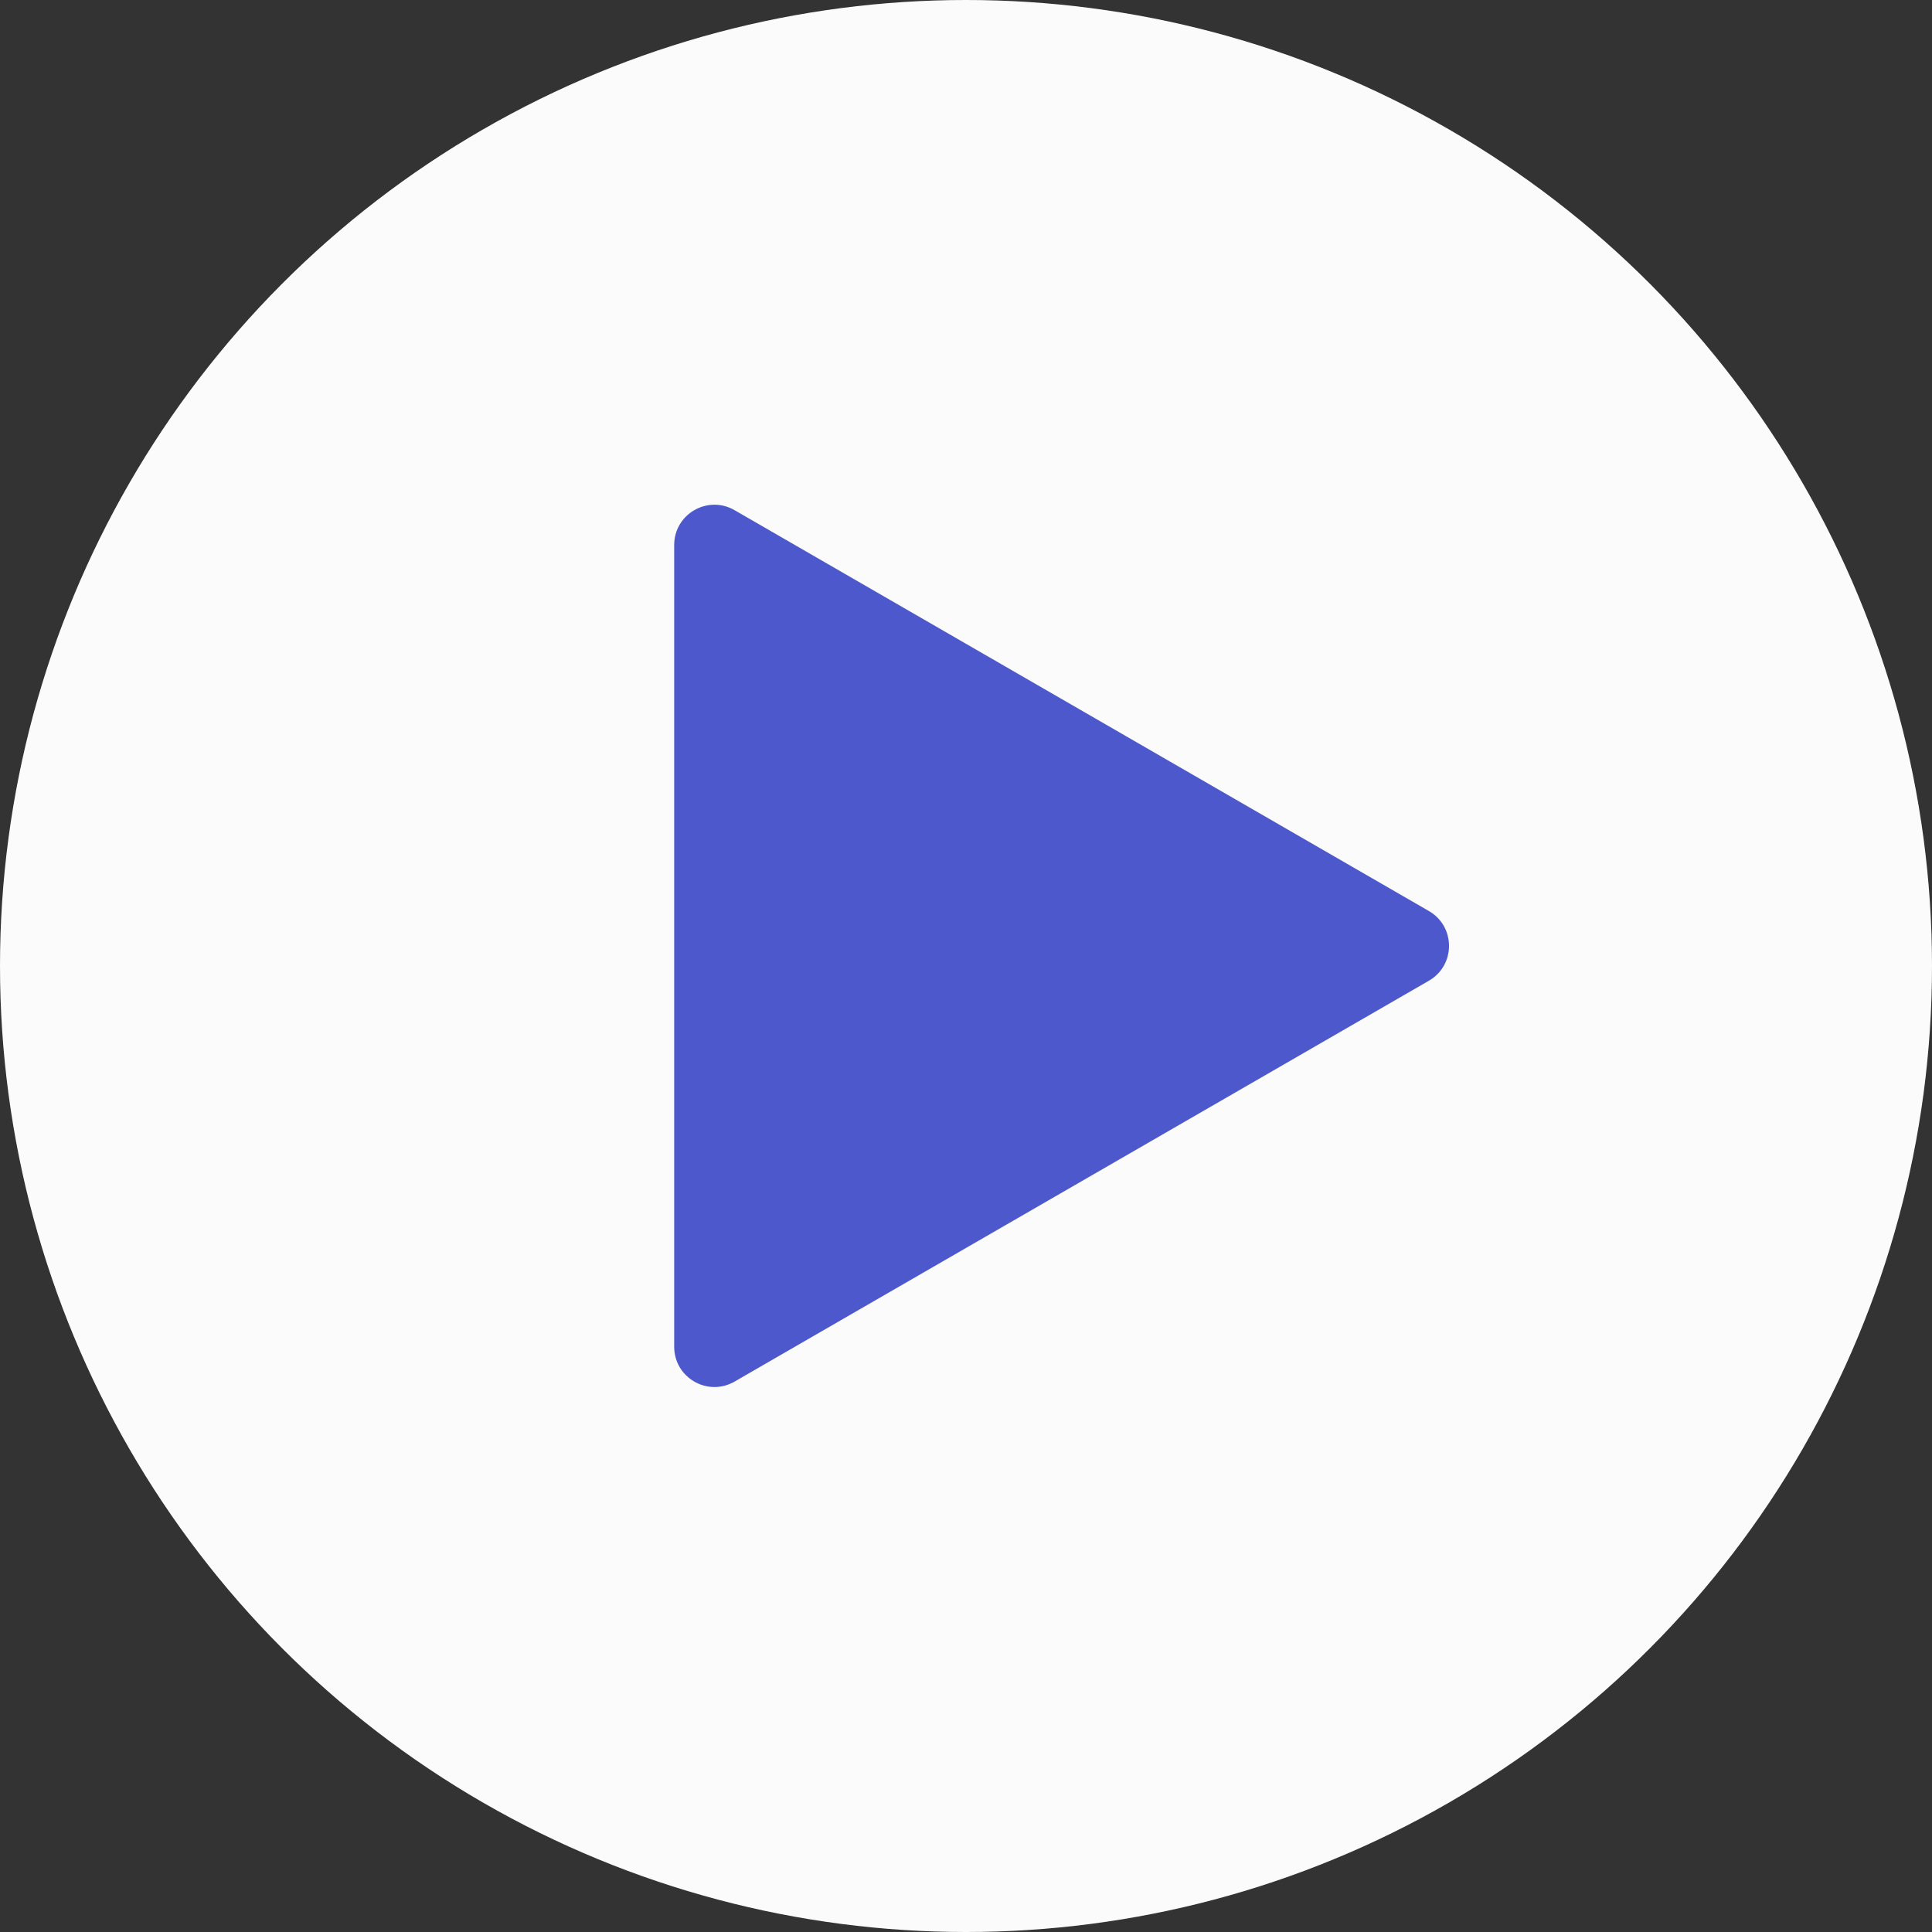
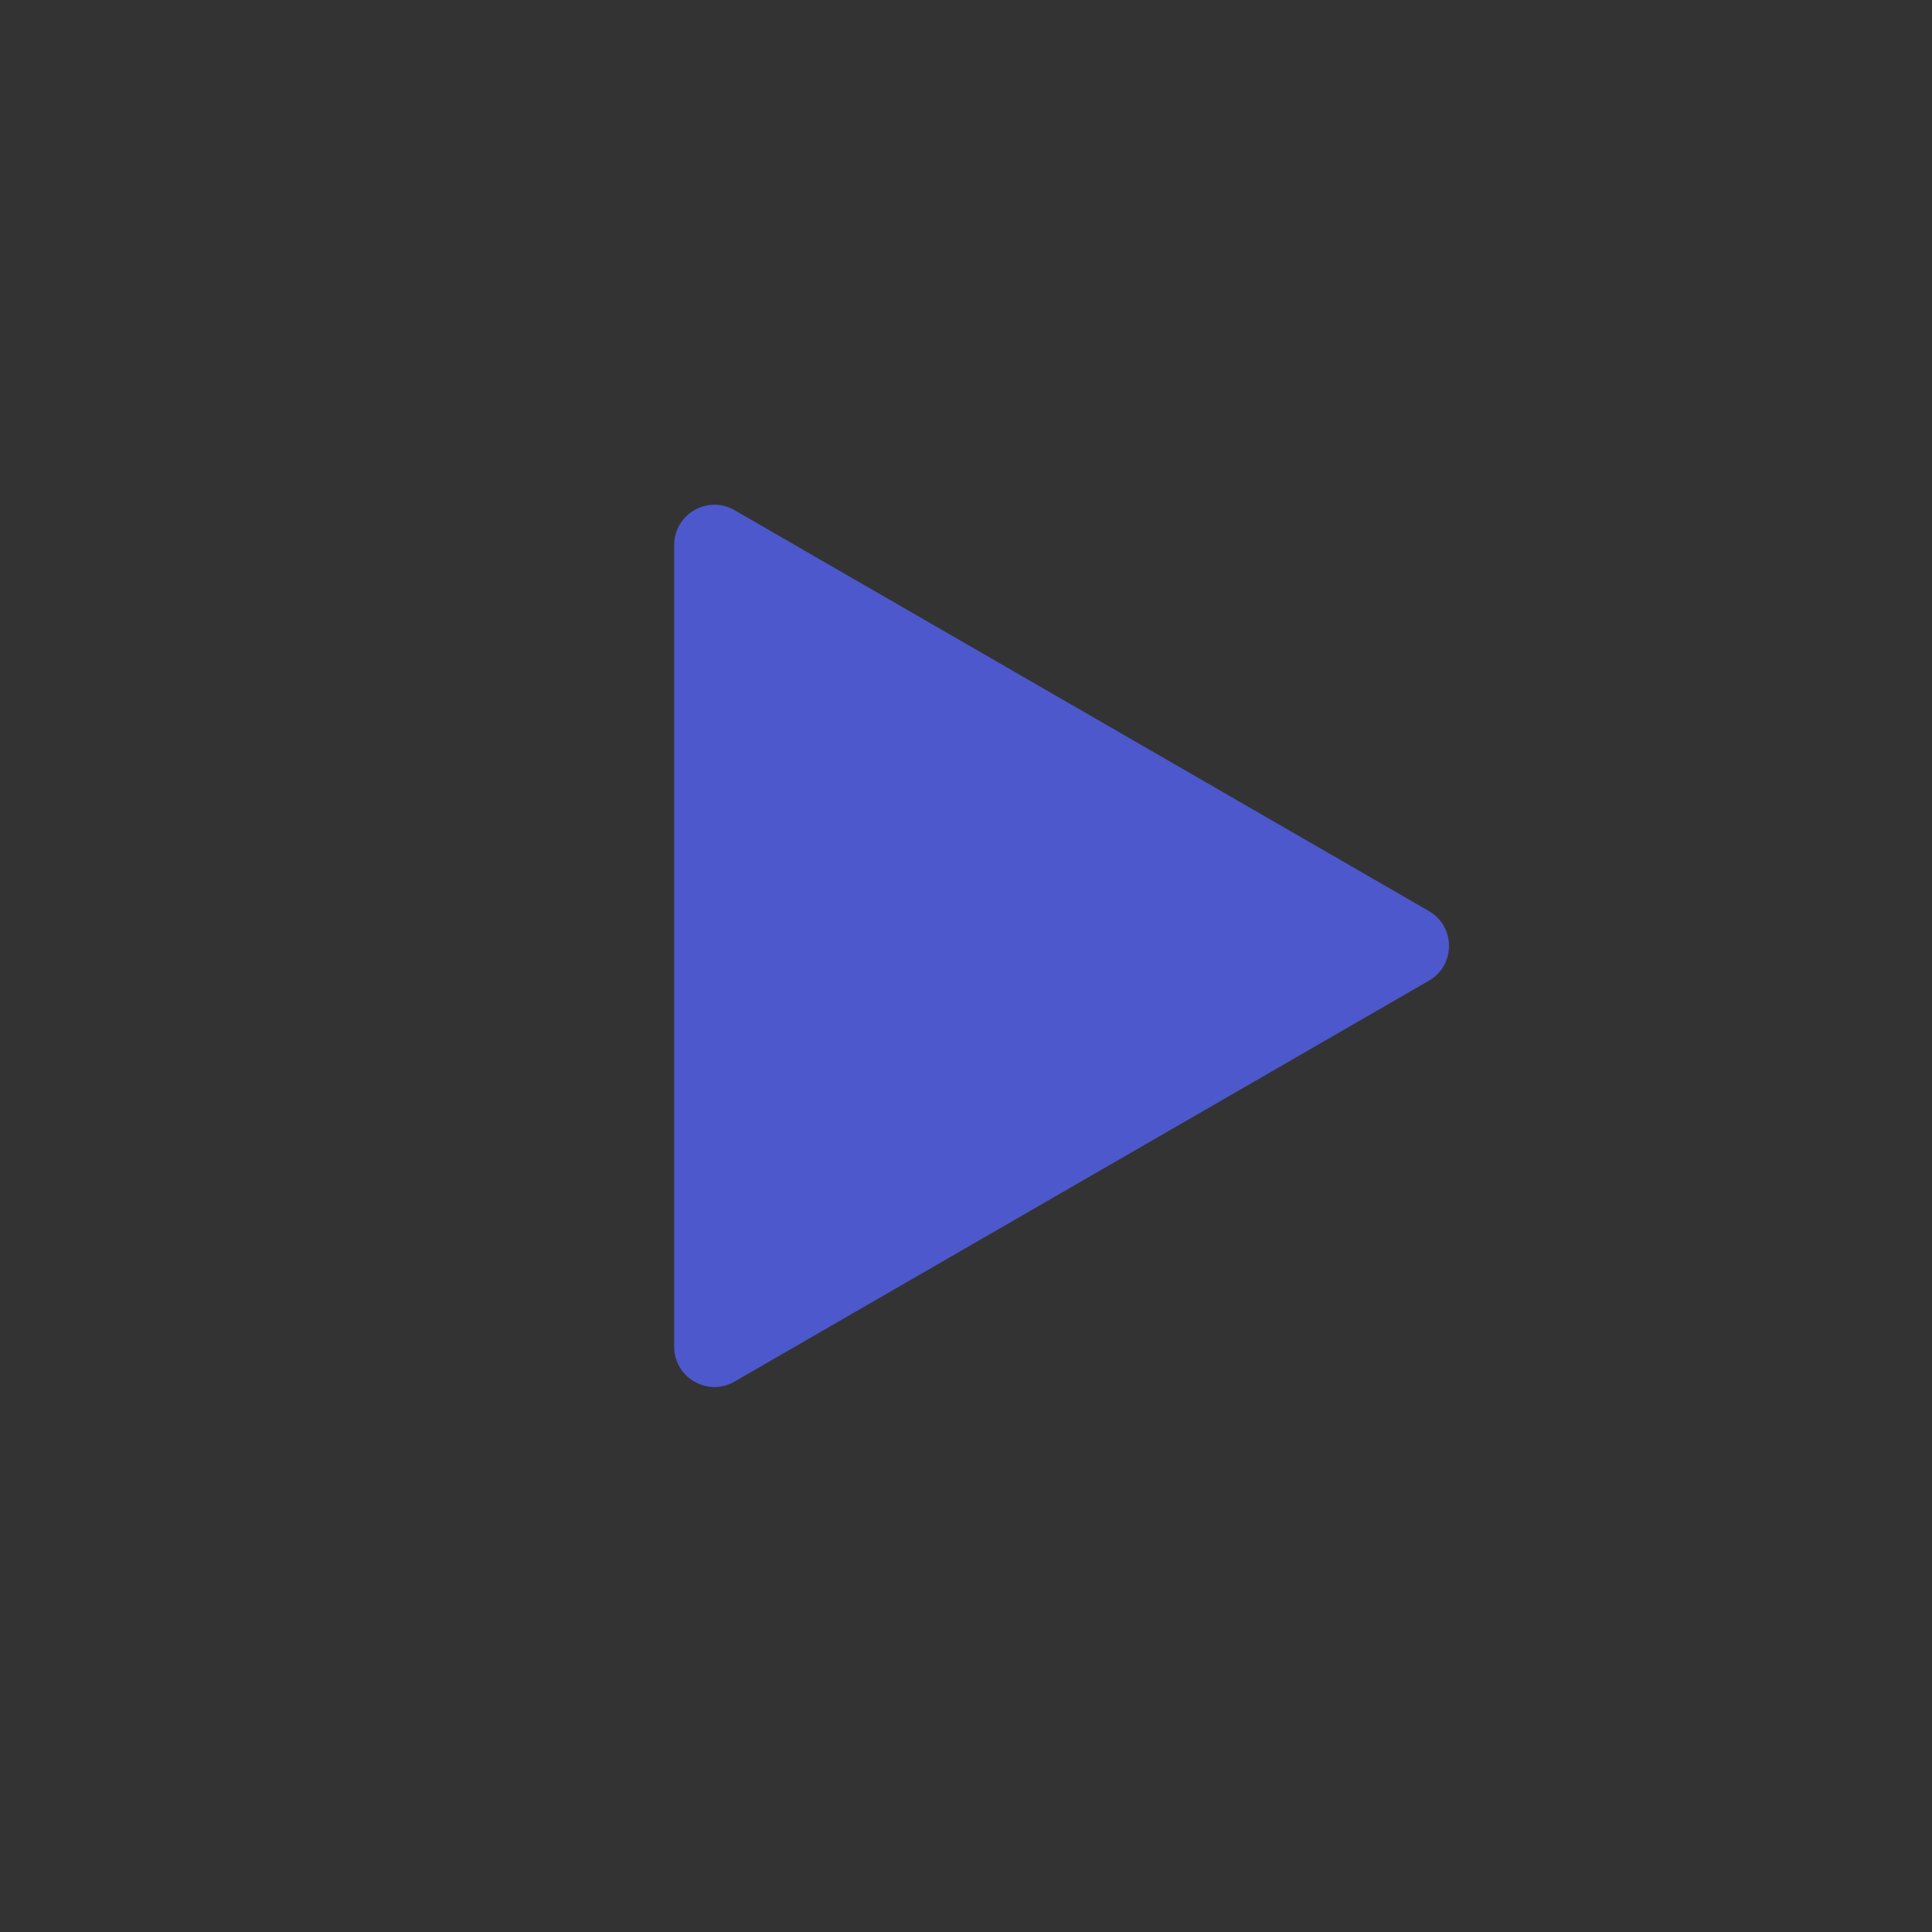
<svg xmlns="http://www.w3.org/2000/svg" width="48" height="48" viewBox="0 0 48 48" fill="none">
  <rect x="0" y="0" width="48" height="48" fill="#333333" stroke="none" />
-   <circle cx="24" cy="24" r="24" fill="#FBFBFB" />
  <path d="M35.5 22.634C36.167 23.019 36.167 23.981 35.5 24.366L18.25 34.325C17.583 34.71 16.75 34.229 16.75 33.459V13.541C16.75 12.771 17.583 12.29 18.25 12.675L35.5 22.634Z" fill="#4C58CB" />
</svg>